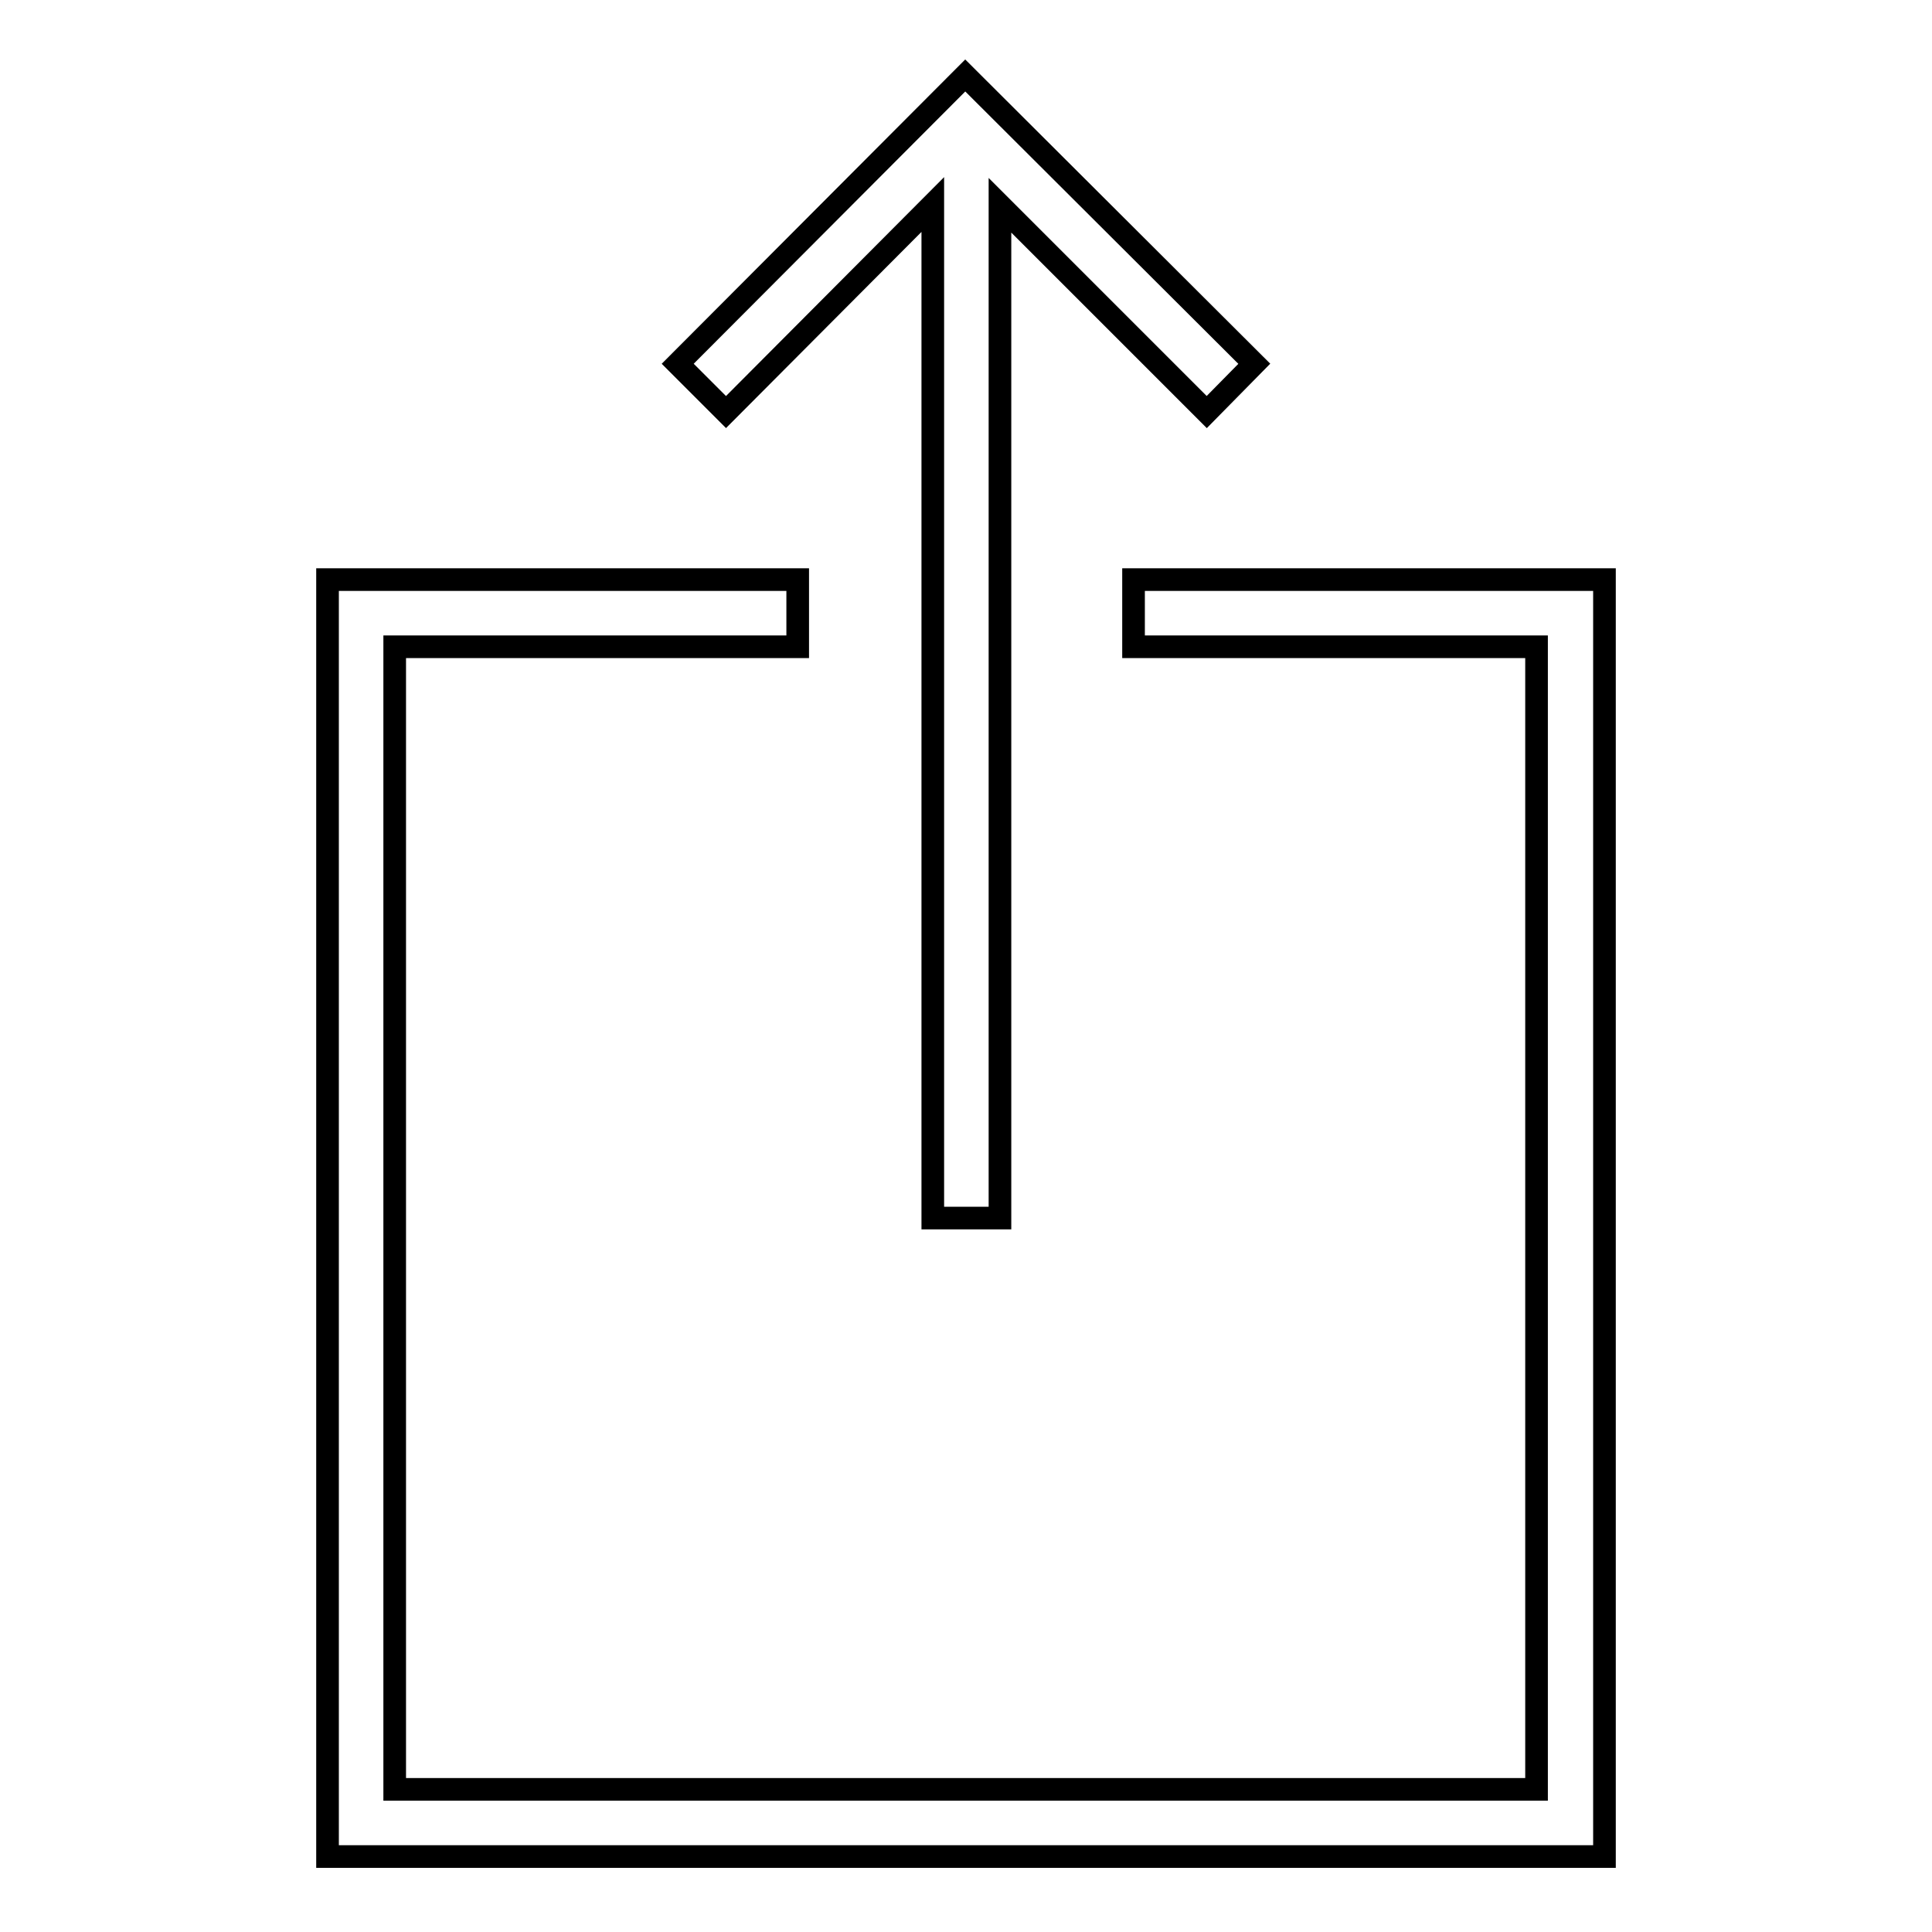
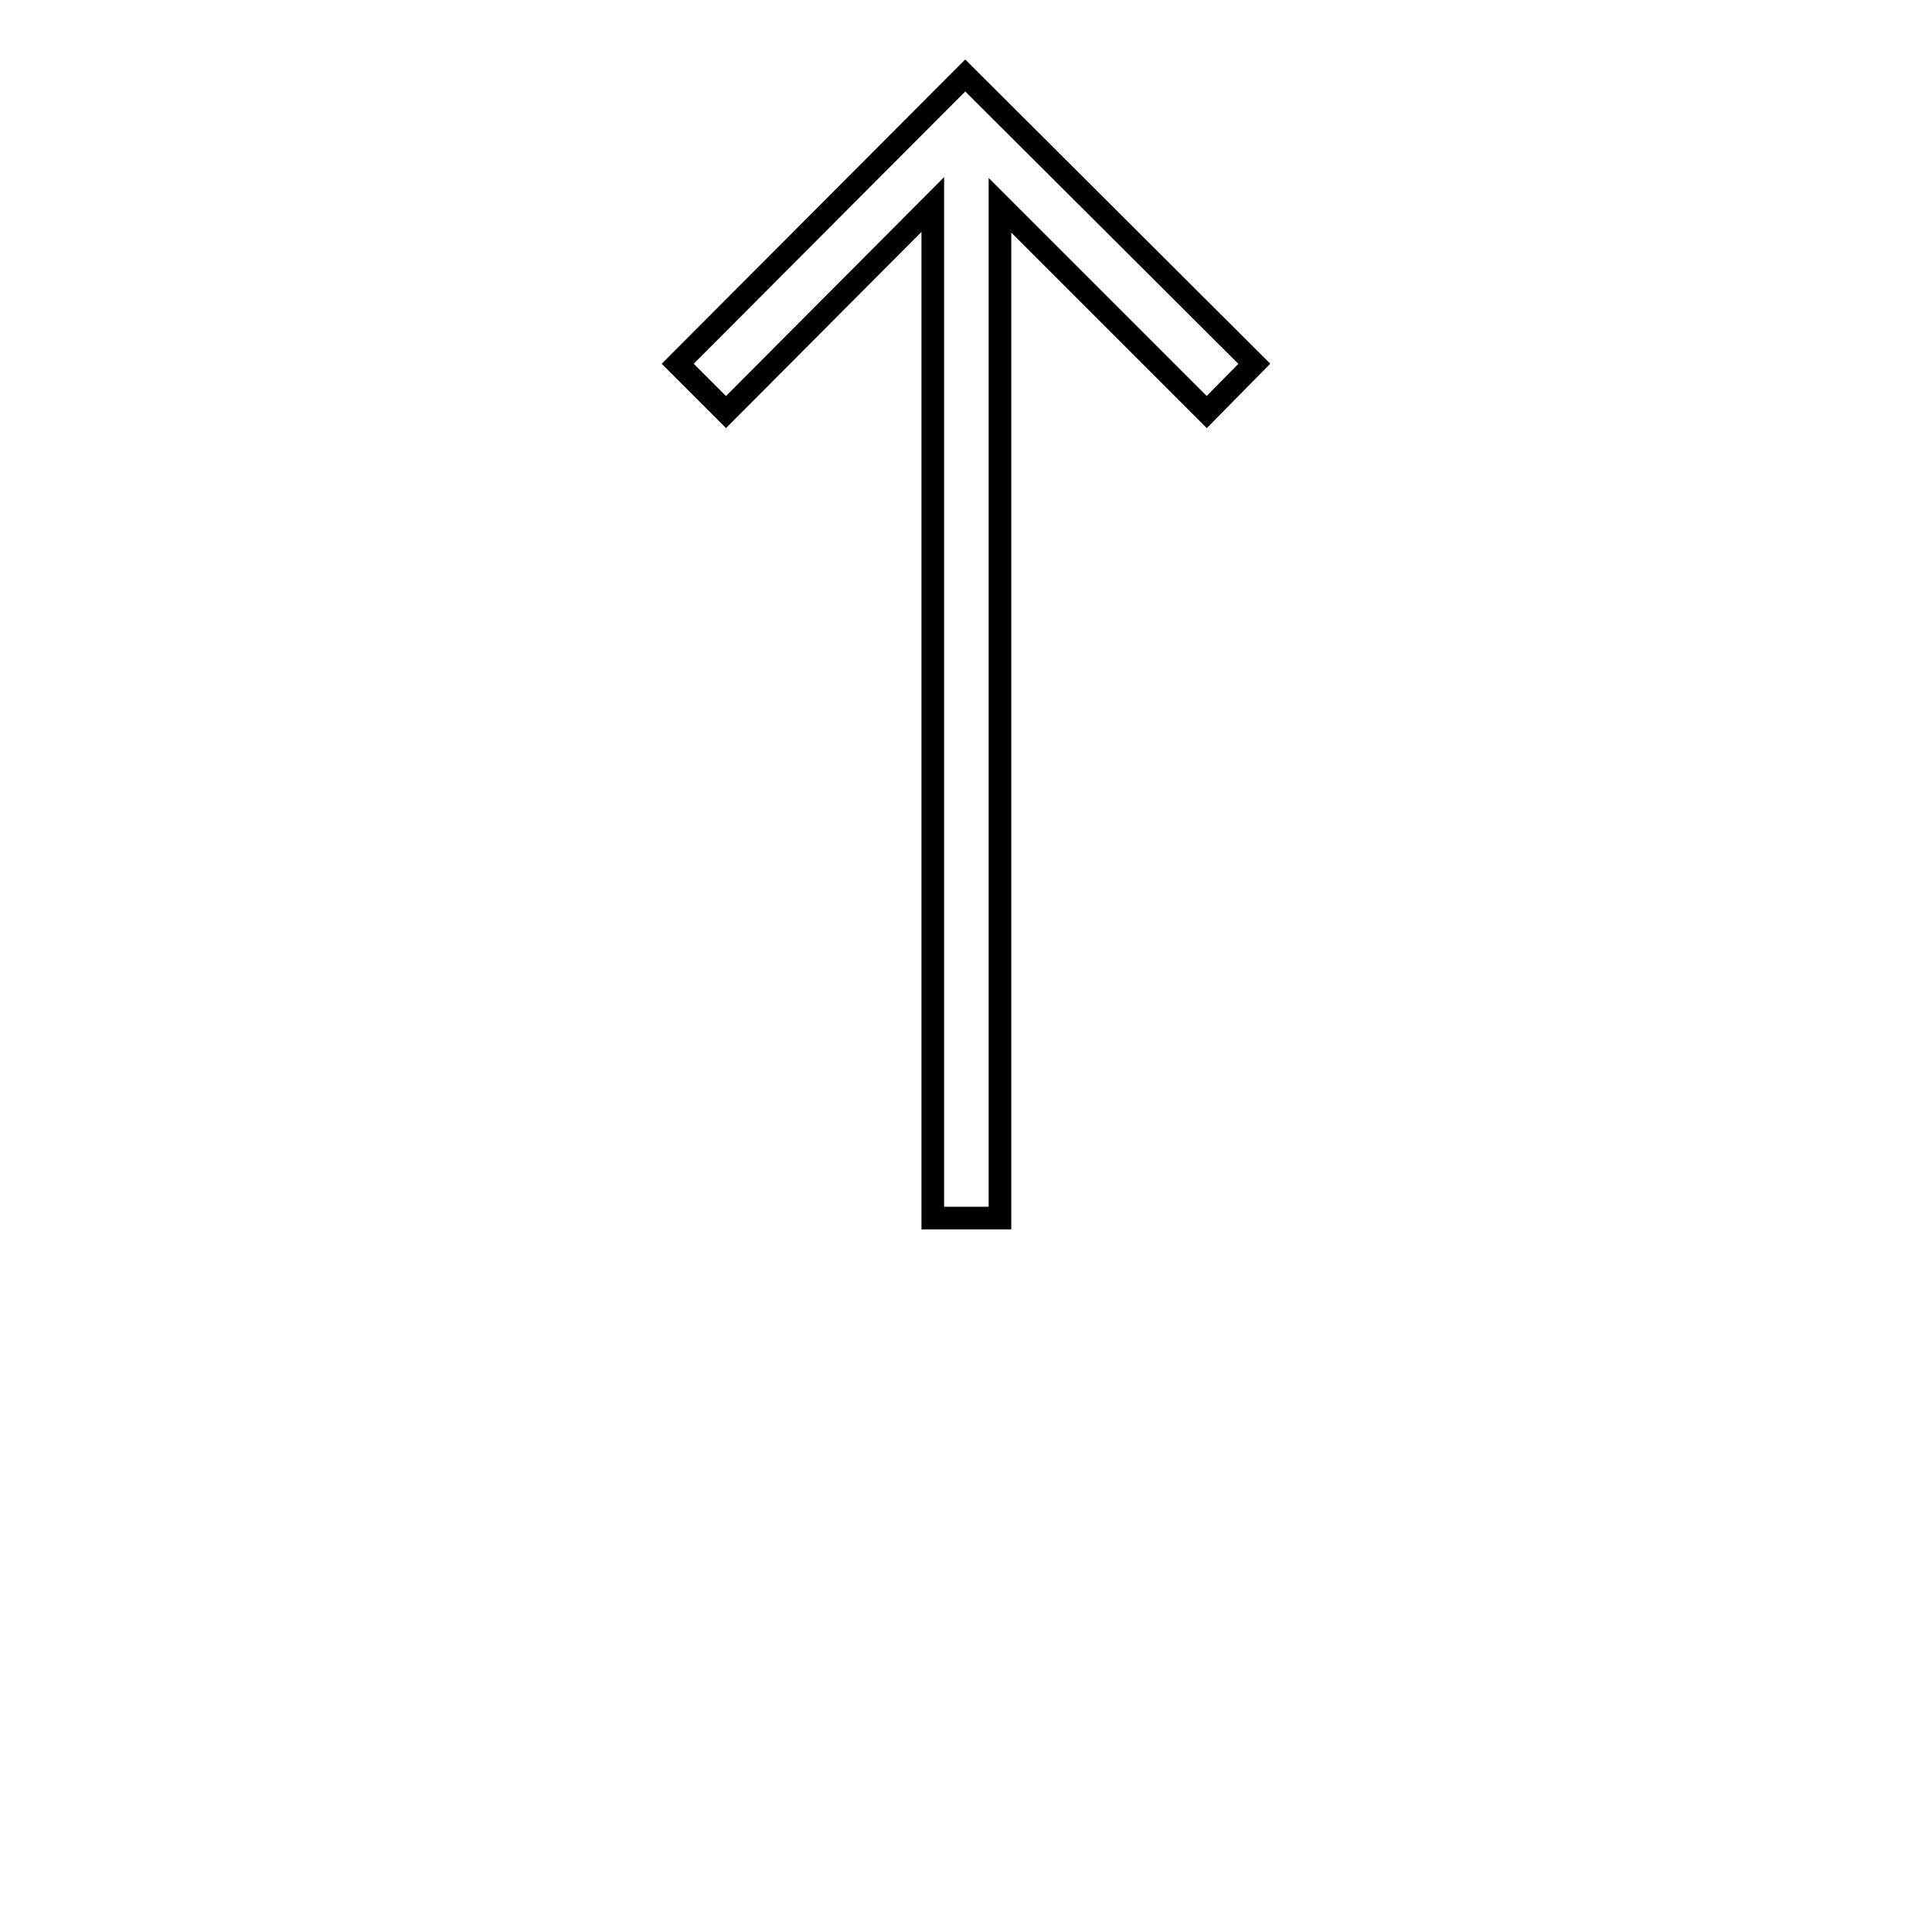
<svg xmlns="http://www.w3.org/2000/svg" version="1.1" x="0px" y="0px" viewBox="0 0 256 256" enable-background="new 0 0 256 256" xml:space="preserve">
  <g>
    <g>
-       <path stroke-width="3" fill-opacity="0" stroke="#000000" d="M150.2,76.8v8.9h53.4v151.4H52.3V85.7h53.4v-8.9H43.4V246h169.2V76.8H150.2z" />
      <path stroke-width="3" fill-opacity="0" stroke="#000000" d="M166.2,48.2L127.9,10l0,0l0,0L89.8,48.2l6.4,6.4l27.4-27.5v134.3h8.9V27.2l27.4,27.4L166.2,48.2z" />
    </g>
  </g>
</svg>